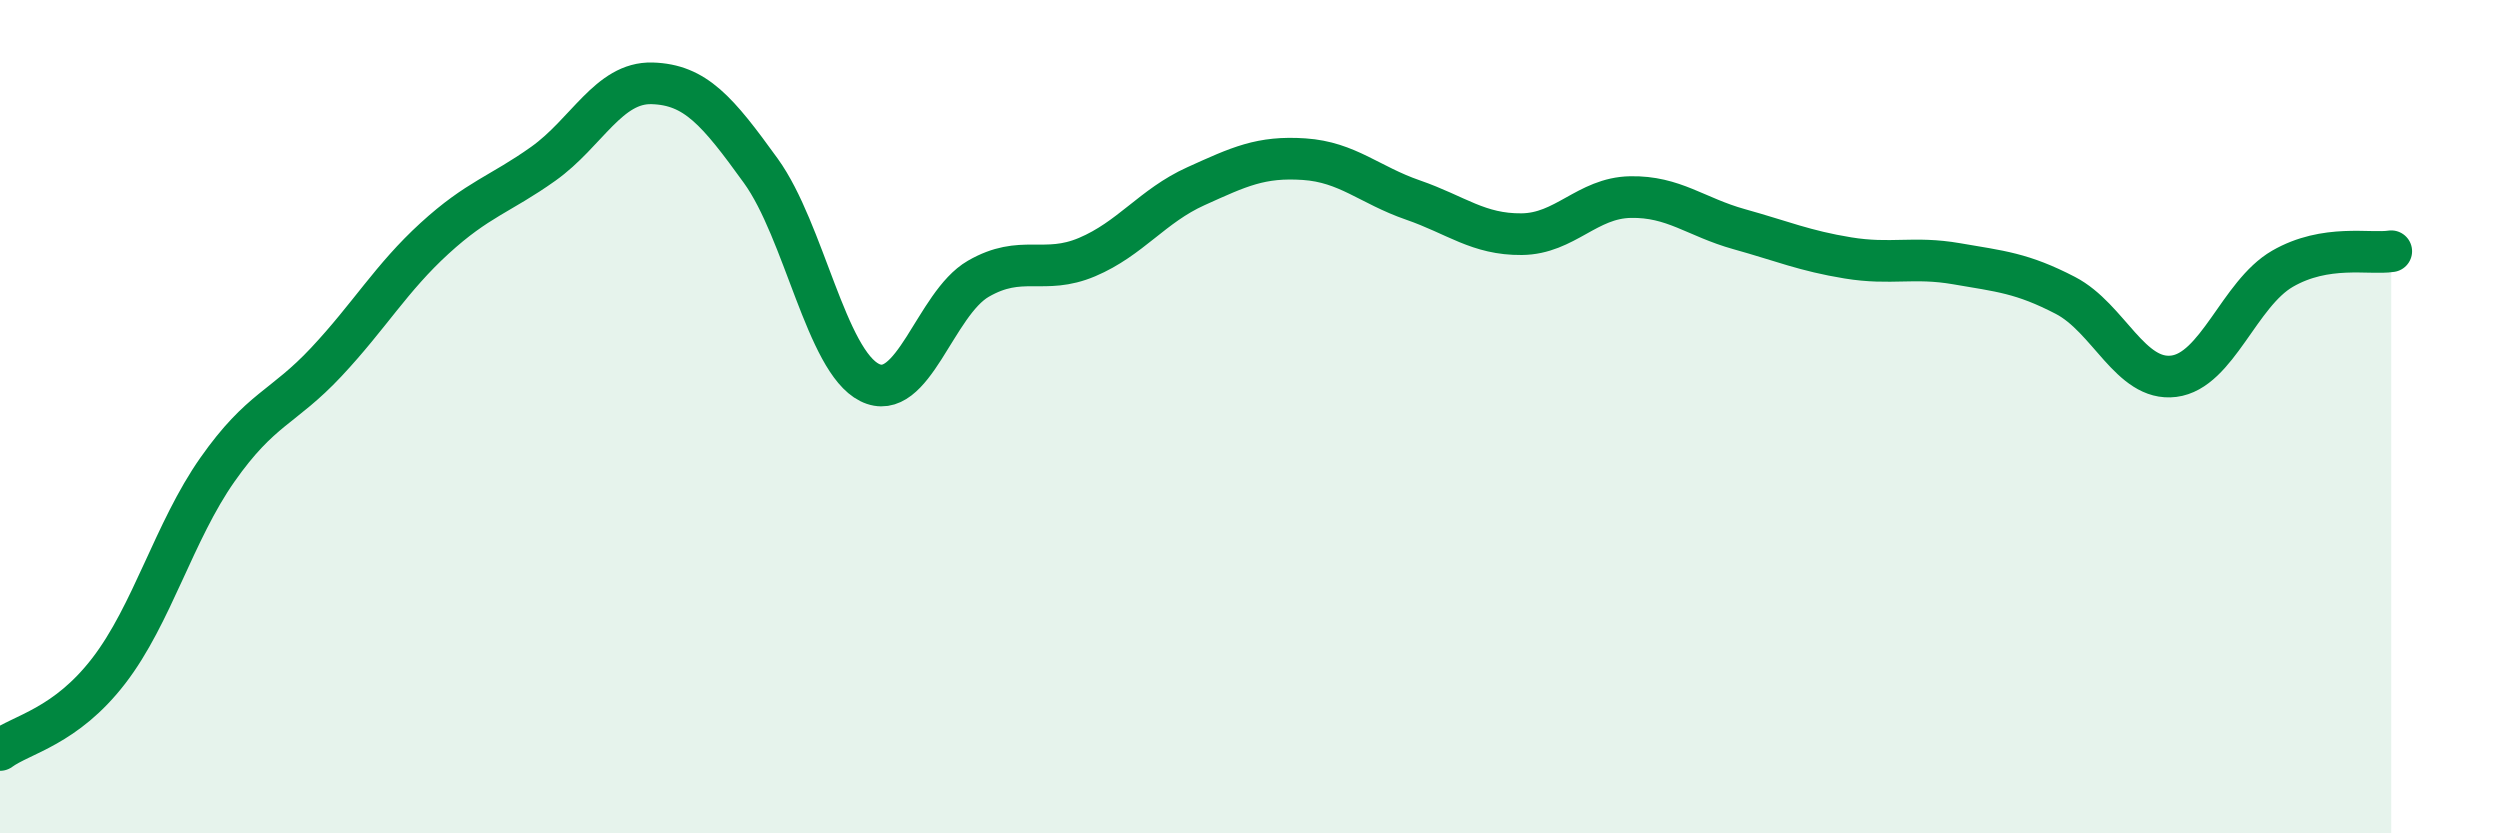
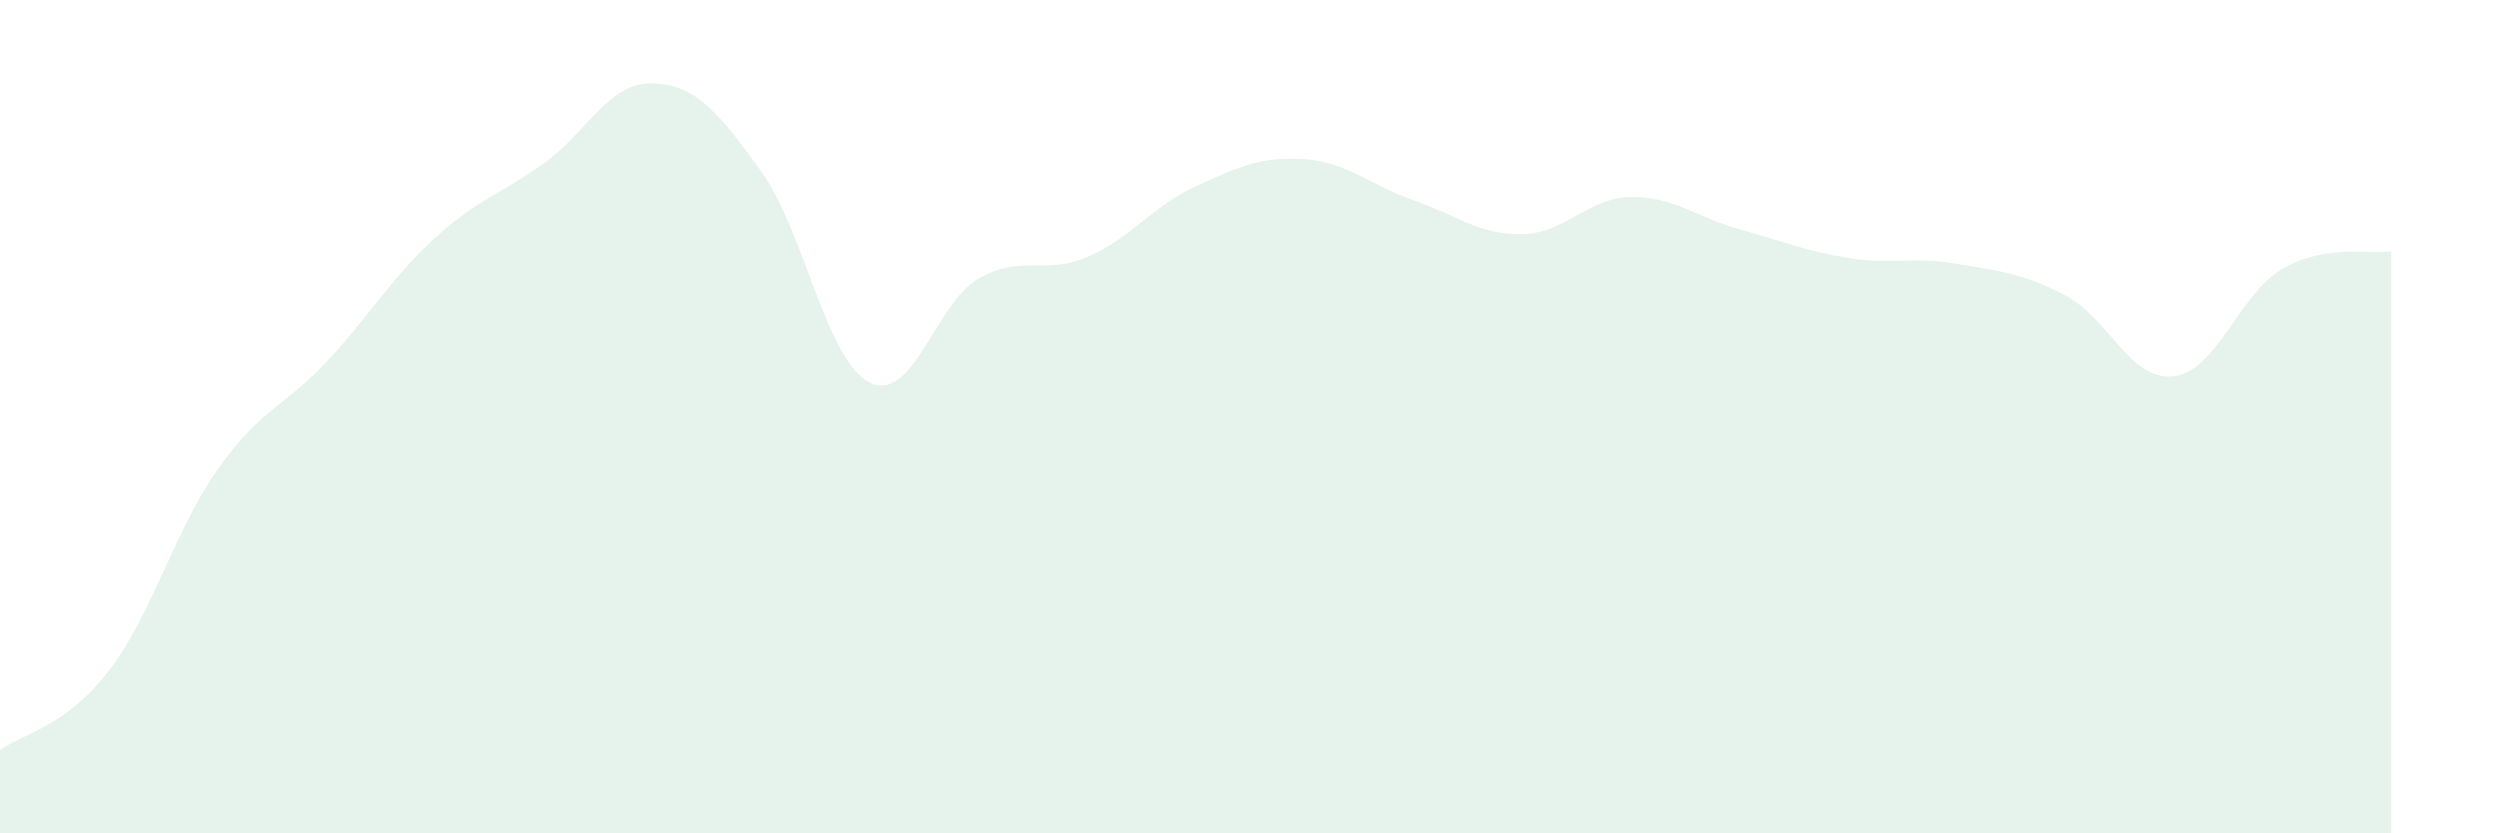
<svg xmlns="http://www.w3.org/2000/svg" width="60" height="20" viewBox="0 0 60 20">
  <path d="M 0,18 C 0.52,17.62 1.57,17.45 2.61,16.1 C 3.65,14.75 4.18,12.75 5.22,11.27 C 6.26,9.79 6.79,9.8 7.83,8.69 C 8.87,7.58 9.39,6.67 10.43,5.72 C 11.47,4.77 12,4.67 13.04,3.93 C 14.08,3.19 14.61,1.97 15.65,2 C 16.69,2.03 17.22,2.66 18.26,4.1 C 19.3,5.54 19.83,8.66 20.87,9.18 C 21.91,9.7 22.44,7.29 23.48,6.69 C 24.52,6.09 25.05,6.61 26.09,6.17 C 27.13,5.73 27.66,4.94 28.7,4.47 C 29.74,4 30.26,3.75 31.3,3.82 C 32.34,3.89 32.87,4.44 33.91,4.8 C 34.95,5.16 35.48,5.63 36.52,5.62 C 37.56,5.61 38.09,4.75 39.13,4.73 C 40.17,4.71 40.7,5.21 41.74,5.5 C 42.78,5.79 43.31,6.02 44.35,6.19 C 45.39,6.36 45.92,6.15 46.96,6.33 C 48,6.51 48.53,6.55 49.57,7.09 C 50.61,7.63 51.13,9.16 52.17,9.03 C 53.21,8.9 53.74,7.05 54.78,6.45 C 55.82,5.85 56.87,6.11 57.39,6.03L57.39 20L0 20Z" fill="#008740" opacity="0.1" stroke-linecap="round" stroke-linejoin="round" />
-   <path d="M 0,18 C 0.52,17.62 1.57,17.45 2.61,16.1 C 3.65,14.75 4.18,12.75 5.22,11.27 C 6.26,9.79 6.79,9.8 7.83,8.69 C 8.87,7.58 9.39,6.67 10.43,5.72 C 11.47,4.77 12,4.67 13.04,3.93 C 14.08,3.19 14.61,1.97 15.65,2 C 16.69,2.03 17.22,2.66 18.26,4.1 C 19.3,5.54 19.83,8.66 20.87,9.18 C 21.91,9.7 22.44,7.29 23.48,6.69 C 24.52,6.09 25.05,6.61 26.09,6.17 C 27.13,5.73 27.66,4.94 28.7,4.47 C 29.74,4 30.26,3.75 31.3,3.82 C 32.34,3.89 32.87,4.44 33.91,4.8 C 34.95,5.16 35.48,5.63 36.52,5.62 C 37.56,5.61 38.09,4.75 39.13,4.73 C 40.17,4.71 40.7,5.21 41.74,5.5 C 42.78,5.79 43.31,6.02 44.35,6.19 C 45.39,6.36 45.92,6.15 46.96,6.33 C 48,6.51 48.53,6.55 49.57,7.09 C 50.61,7.63 51.13,9.16 52.17,9.03 C 53.21,8.9 53.74,7.05 54.78,6.45 C 55.82,5.85 56.87,6.11 57.39,6.03" stroke="#008740" stroke-width="1" fill="none" stroke-linecap="round" stroke-linejoin="round" />
</svg>